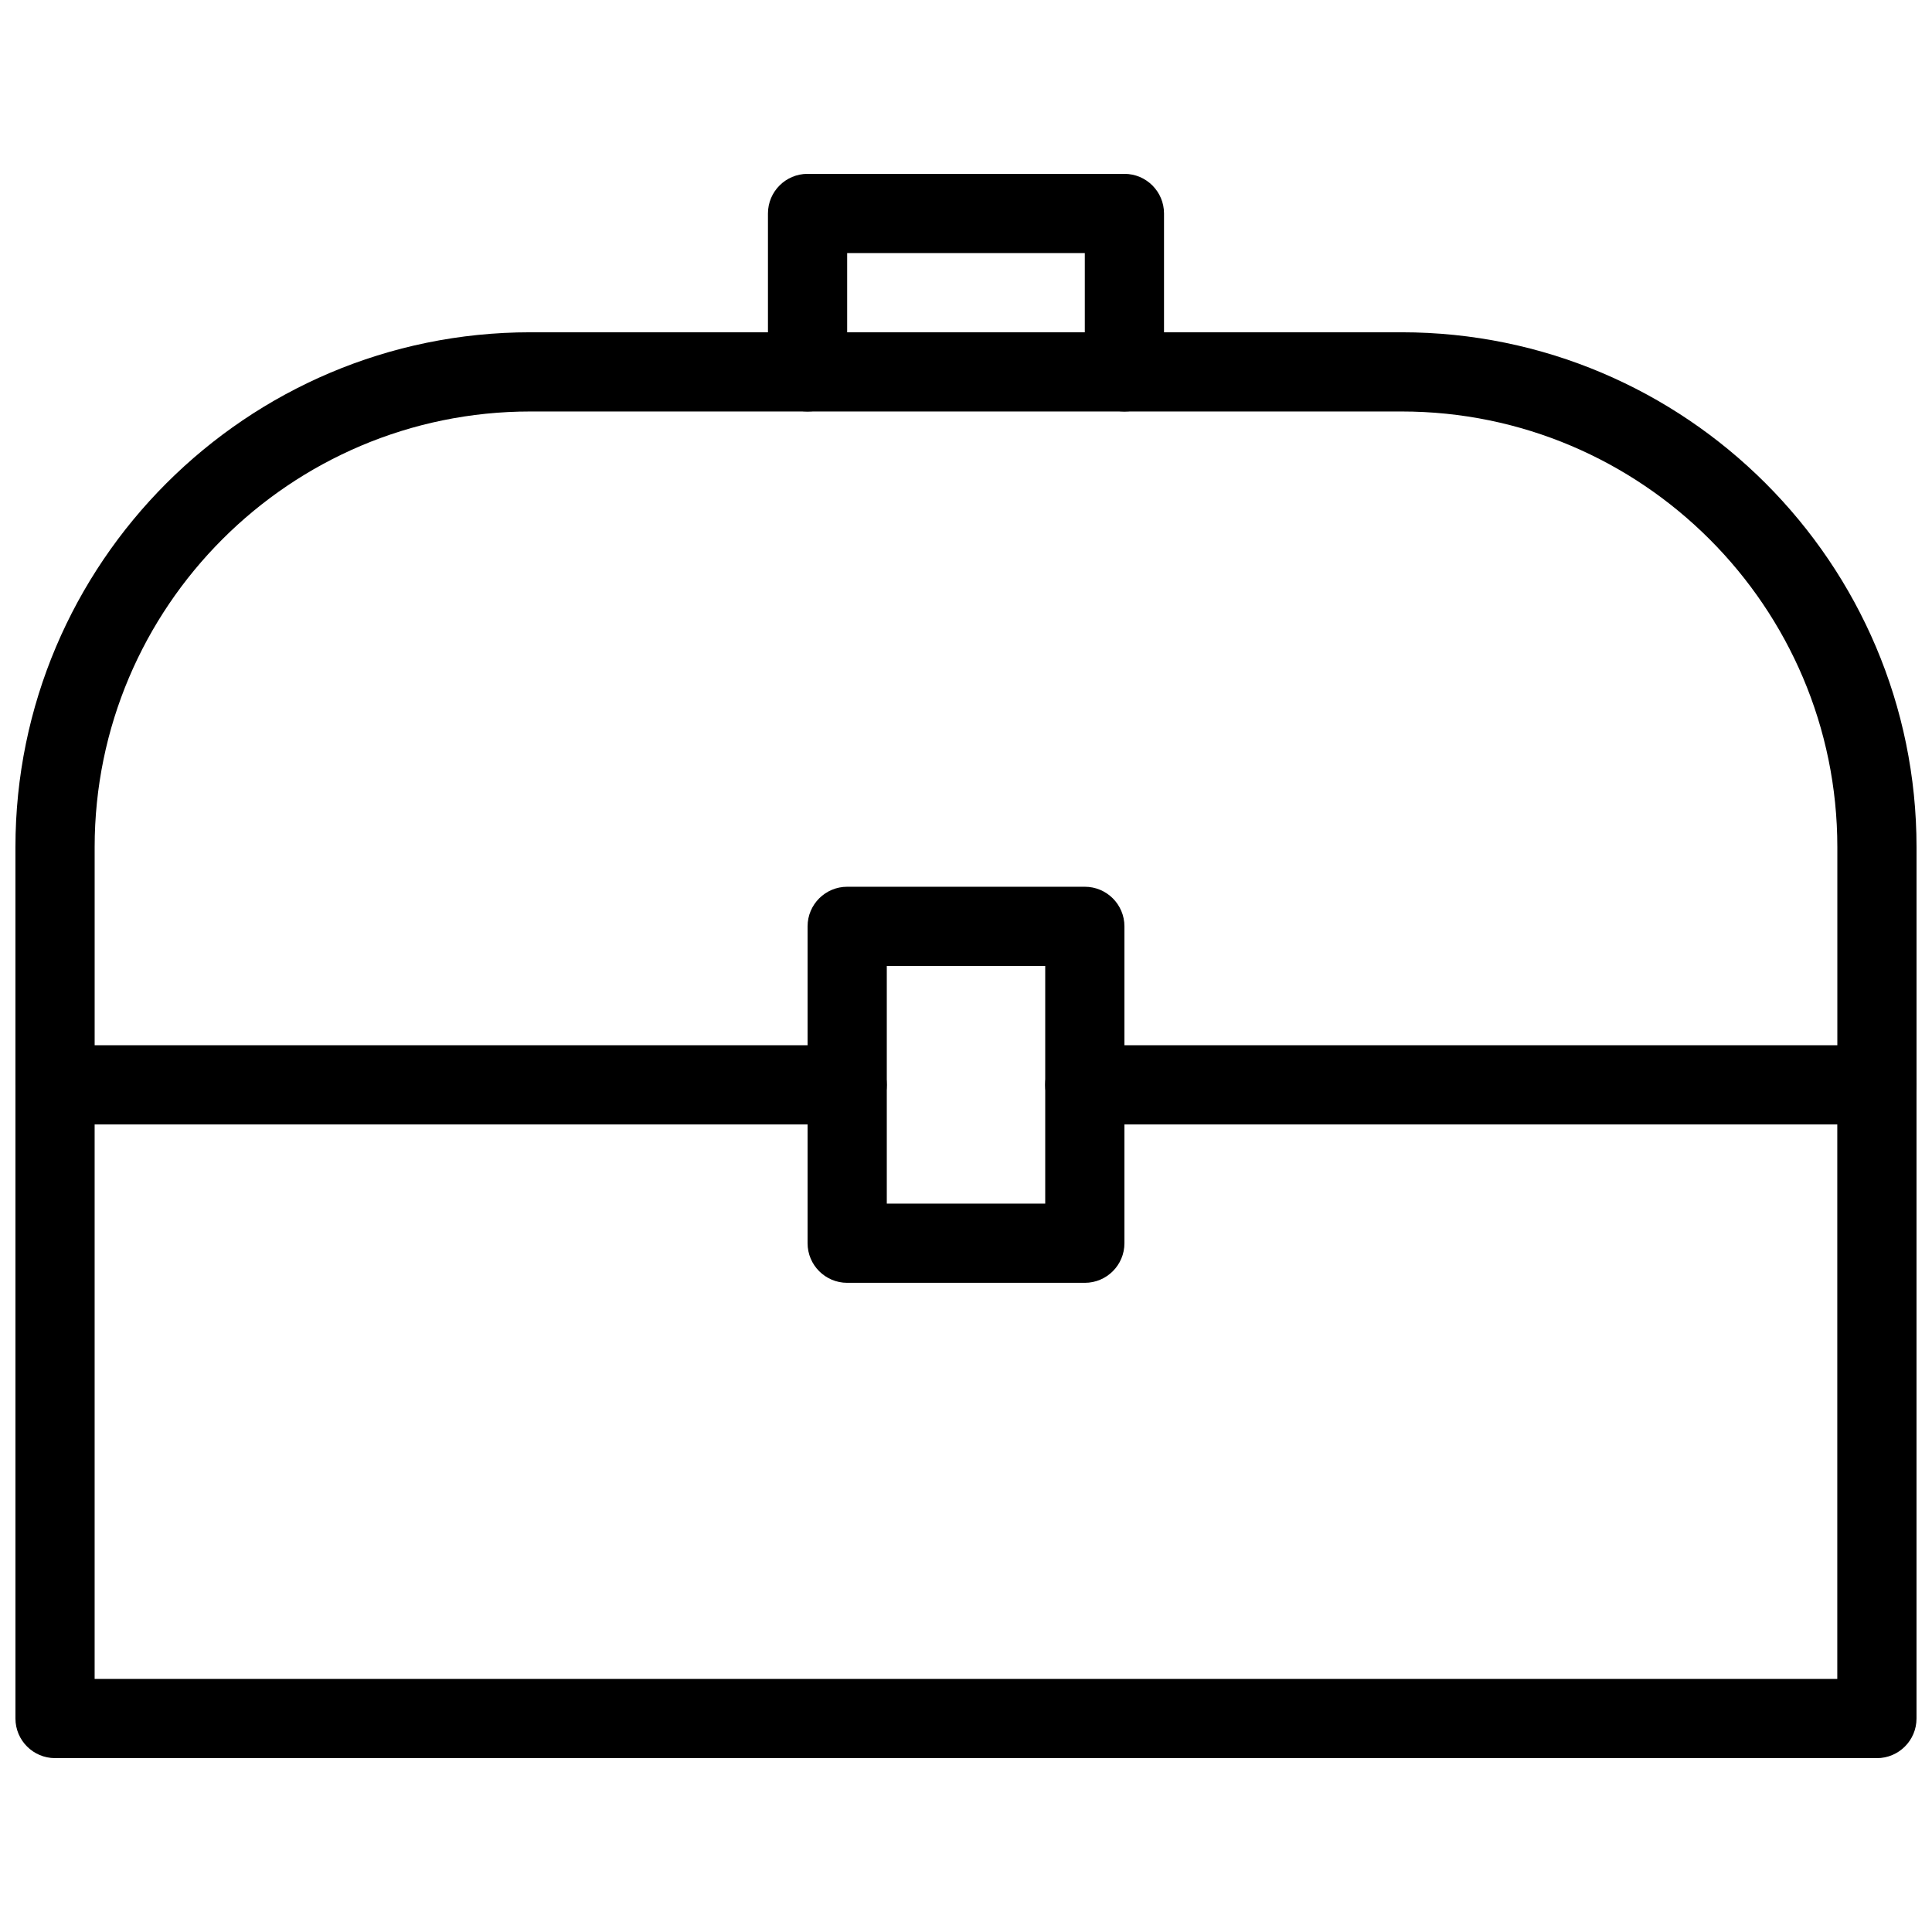
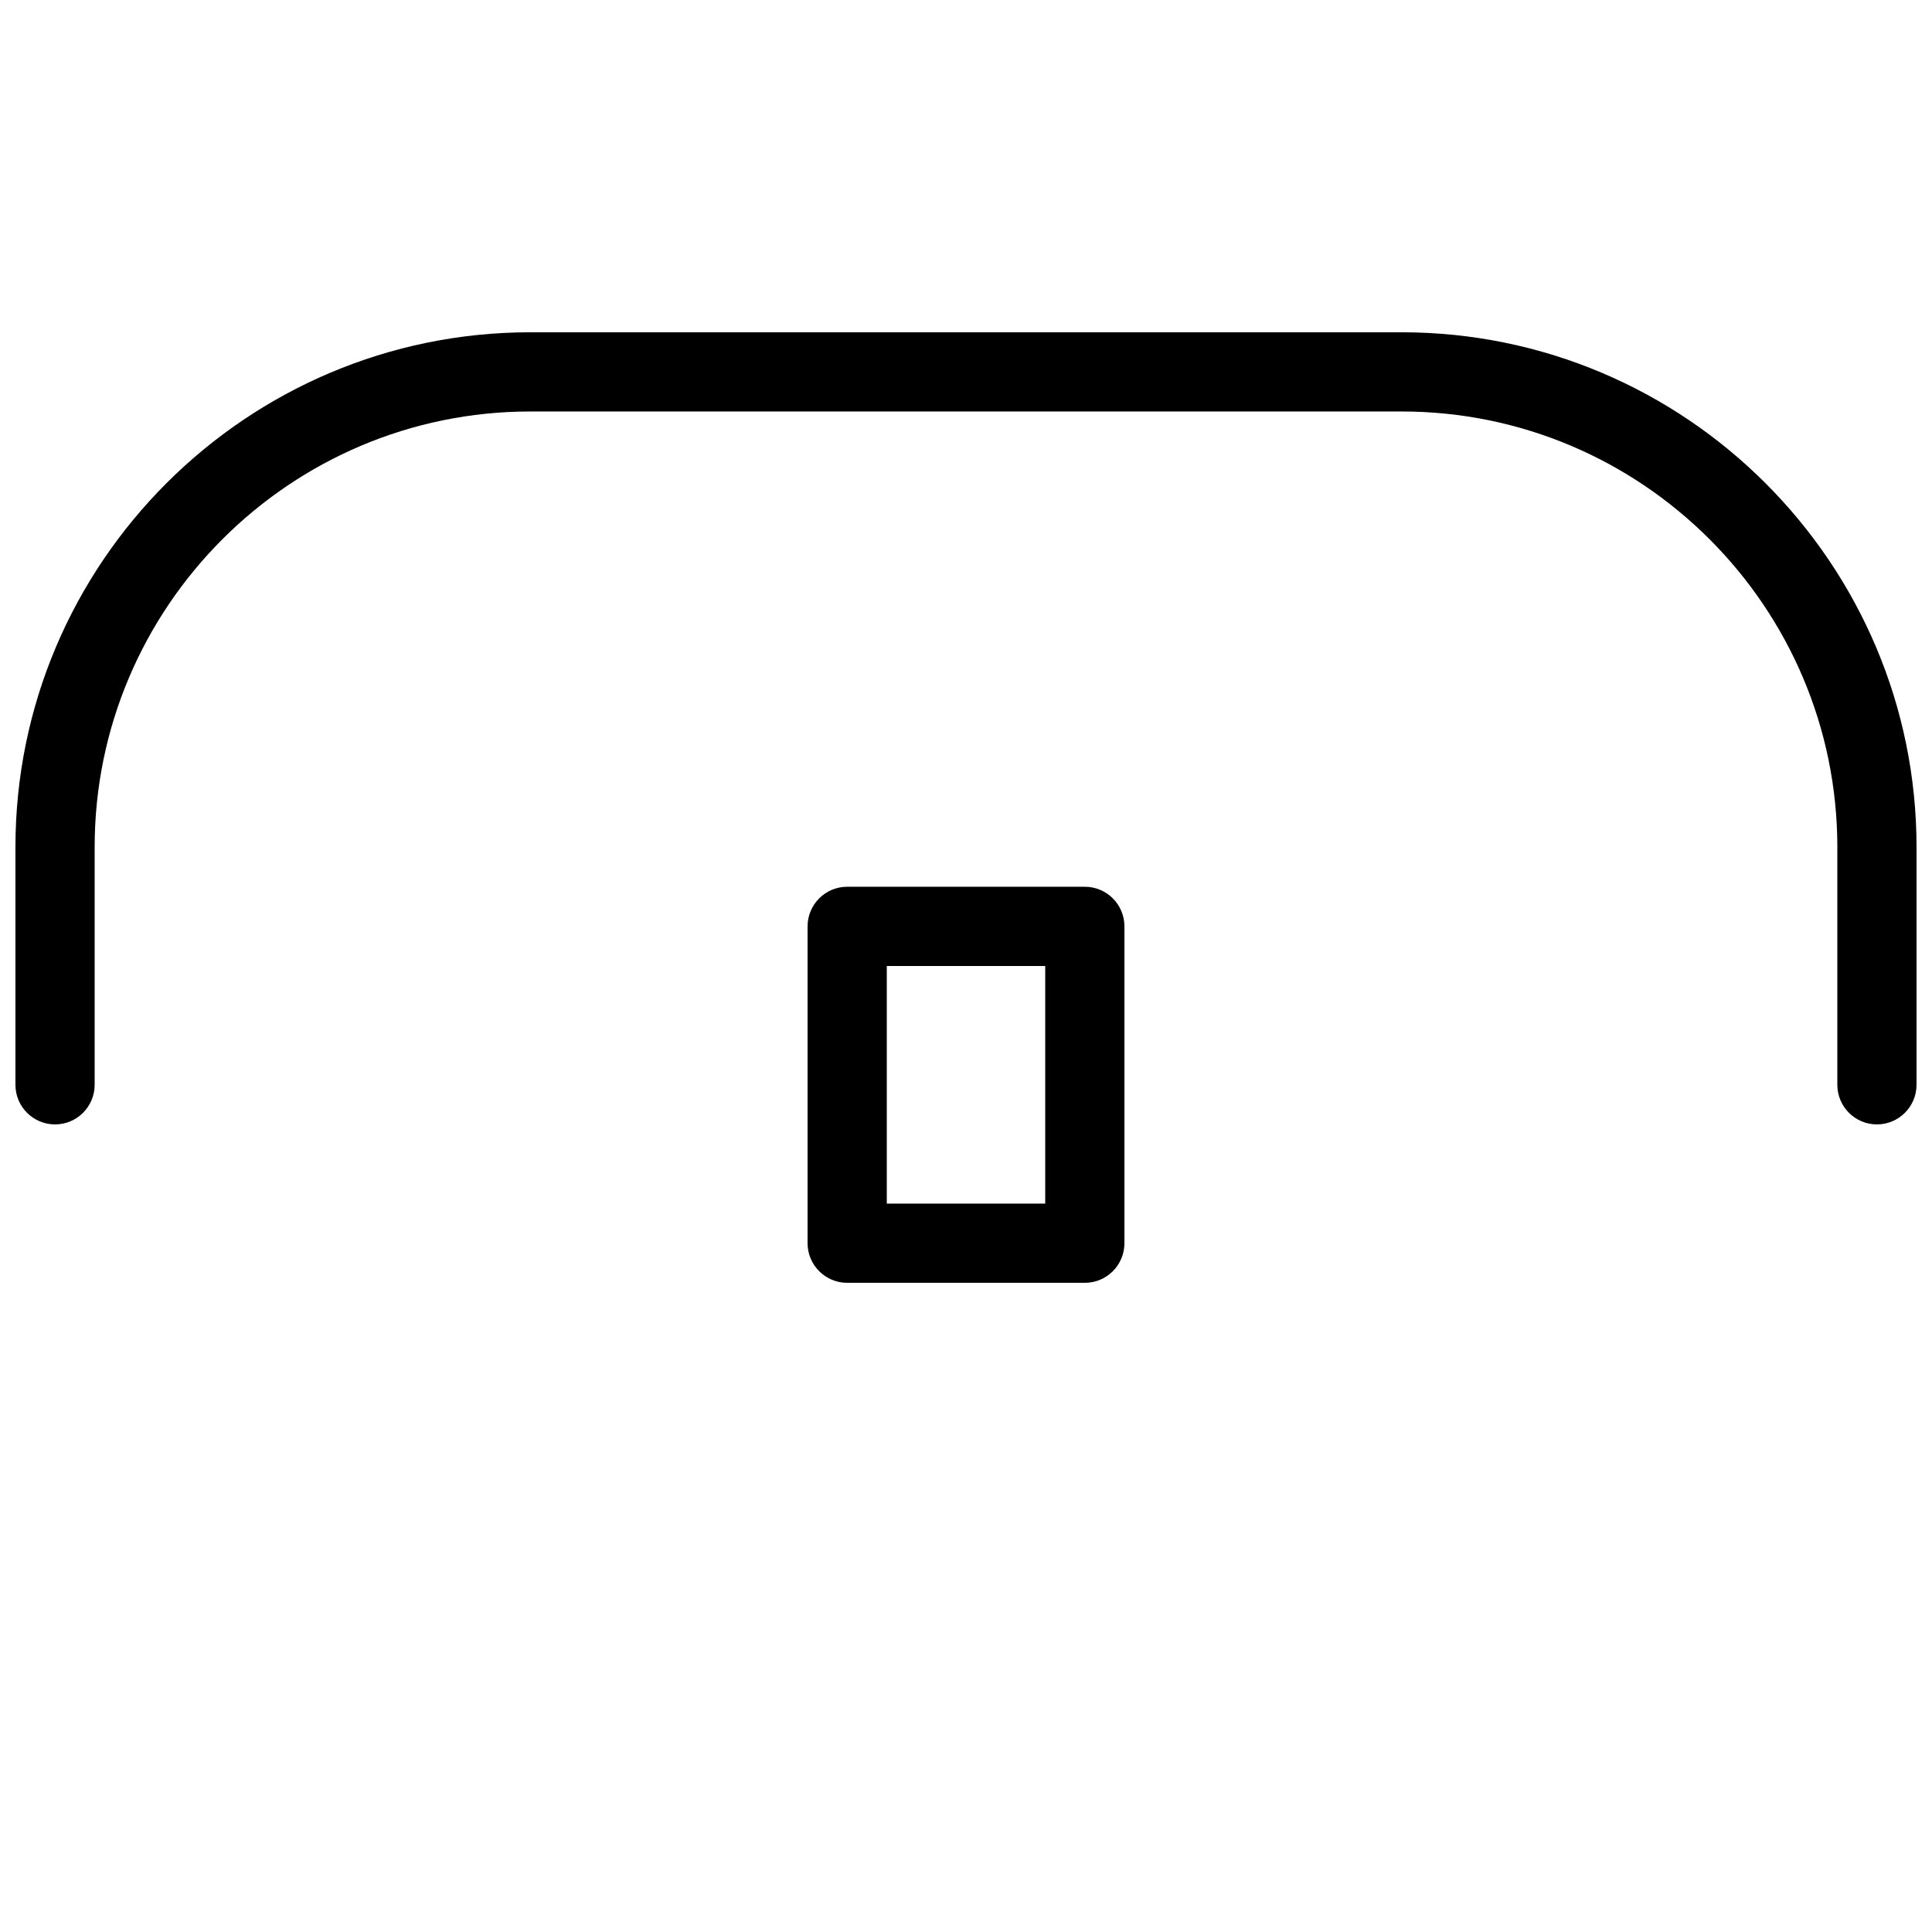
<svg xmlns="http://www.w3.org/2000/svg" width="800px" height="800px" version="1.1" viewBox="144 144 512 512">
  <defs>
    <clipPath id="b">
      <path d="m148.09 420h503.81v190h-503.81z" />
    </clipPath>
    <clipPath id="a">
      <path d="m148.09 232h503.81v210h-503.81z" />
    </clipPath>
  </defs>
  <g clip-path="url(#b)">
-     <path d="m641.41 609.92h-482.82c-5.793 0-10.496-4.703-10.496-10.496v-167.93c0-5.793 4.703-10.496 10.496-10.496h209.92c5.793 0 10.496 4.703 10.496 10.496s-4.703 10.496-10.496 10.496h-199.43v146.95h461.82v-146.95h-199.42c-5.793 0-10.496-4.703-10.496-10.496s4.703-10.496 10.496-10.496h209.92c5.793 0 10.496 4.703 10.496 10.496v167.94c-0.004 5.793-4.707 10.492-10.5 10.492z" />
-   </g>
+     </g>
  <g clip-path="url(#a)">
    <path d="m641.41 441.98c-5.793 0-10.496-4.703-10.496-10.496v-62.977c0-63.66-51.809-115.46-115.46-115.46h-230.91c-63.66 0-115.46 51.797-115.46 115.46v62.977c0 5.793-4.703 10.496-10.496 10.496-5.793 0-10.496-4.703-10.496-10.496v-62.977c0-75.238 61.211-136.45 136.45-136.45h230.91c75.234 0 136.45 61.211 136.45 136.45v62.977c-0.004 5.793-4.707 10.496-10.5 10.496z" />
  </g>
  <path d="m431.49 483.96h-62.977c-5.793 0-10.496-4.703-10.496-10.496v-83.969c0-5.793 4.703-10.496 10.496-10.496h62.977c5.793 0 10.496 4.703 10.496 10.496v83.969c0 5.797-4.703 10.496-10.496 10.496zm-52.48-20.988h41.984v-62.977h-41.984z" />
-   <path d="m441.98 253.05c-5.793 0-10.496-4.703-10.496-10.496v-31.488h-62.977v31.488c0 5.793-4.703 10.496-10.496 10.496s-10.496-4.703-10.496-10.496v-41.984c0-5.793 4.703-10.496 10.496-10.496h83.969c5.793 0 10.496 4.703 10.496 10.496v41.984c0 5.793-4.703 10.496-10.496 10.496z" />
</svg>